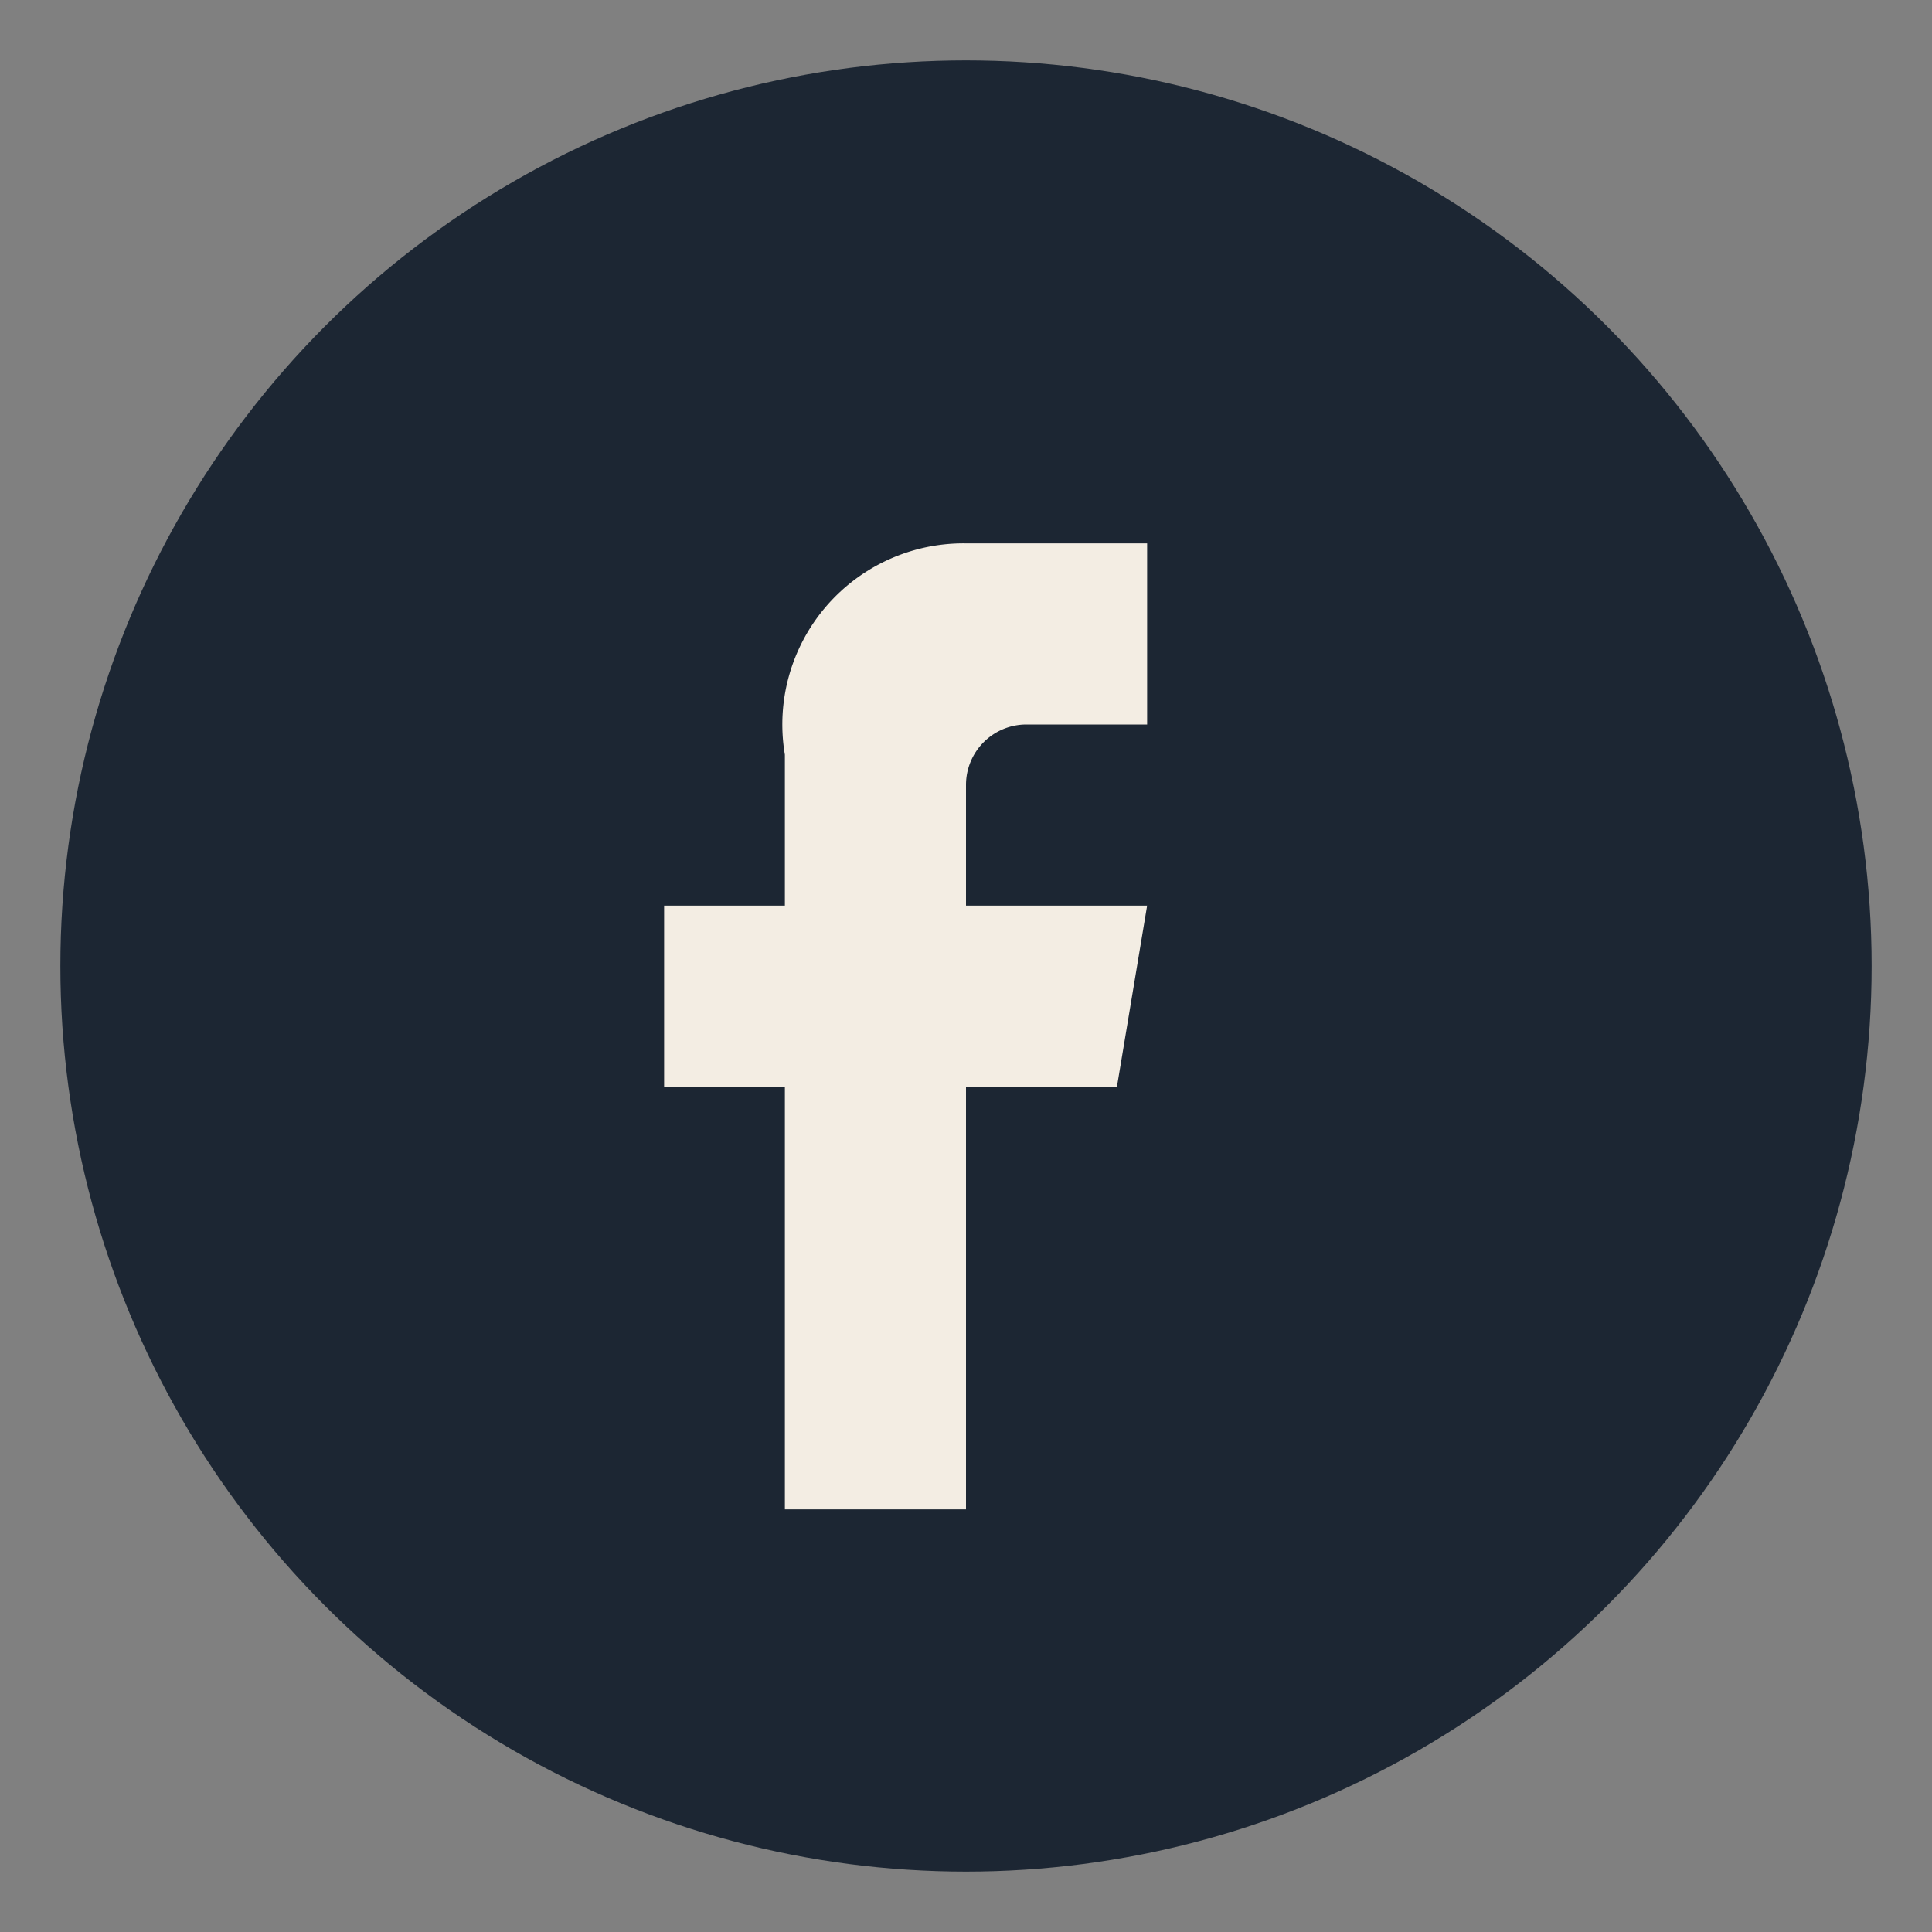
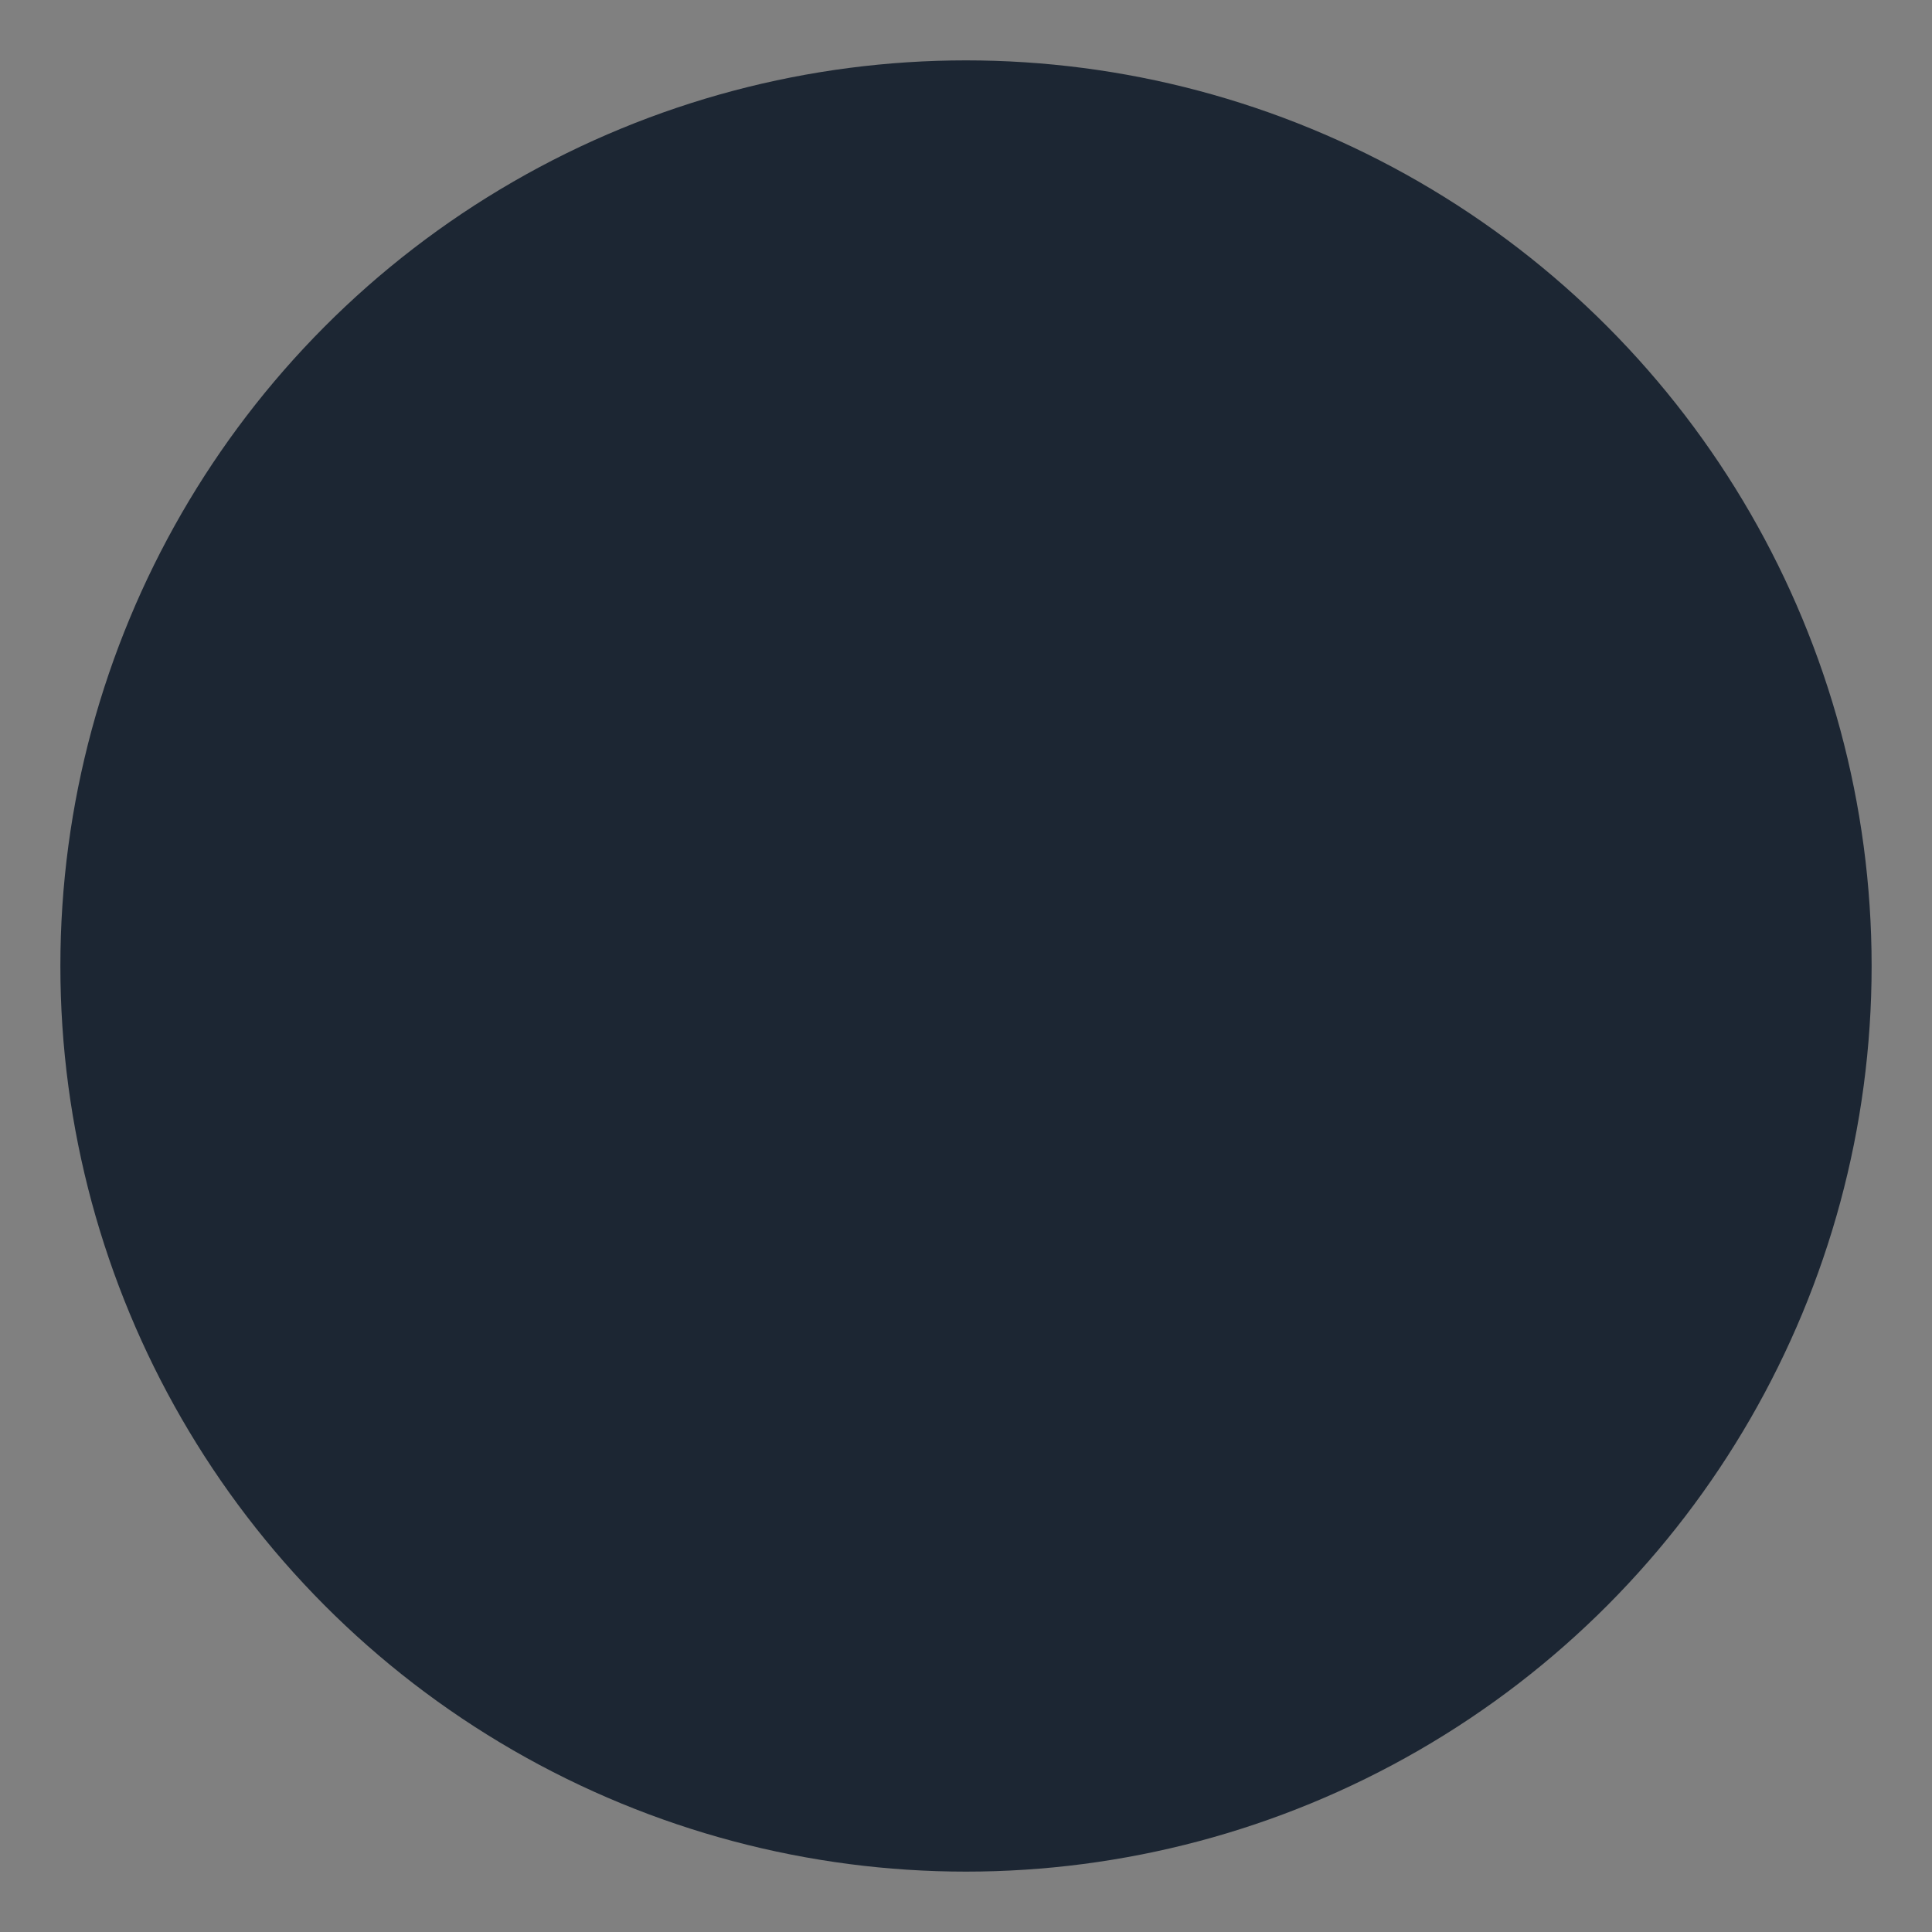
<svg xmlns="http://www.w3.org/2000/svg" width="32" height="32" viewBox="0 0 32 32">
  <rect x="0" y="0" width="32" height="32" fill="#808080" stroke="none" />
  <circle cx="16" cy="16" r="15" fill="#1C2633" />
-   <path d="M19 12h-2a1 1 0 0 0-1 1v2h3l-.5 3h-2.5v7h-3v-7H11v-3h2v-2.5A3 3 0 0 1 16 9h3z" fill="#F3EDE3" />
</svg>